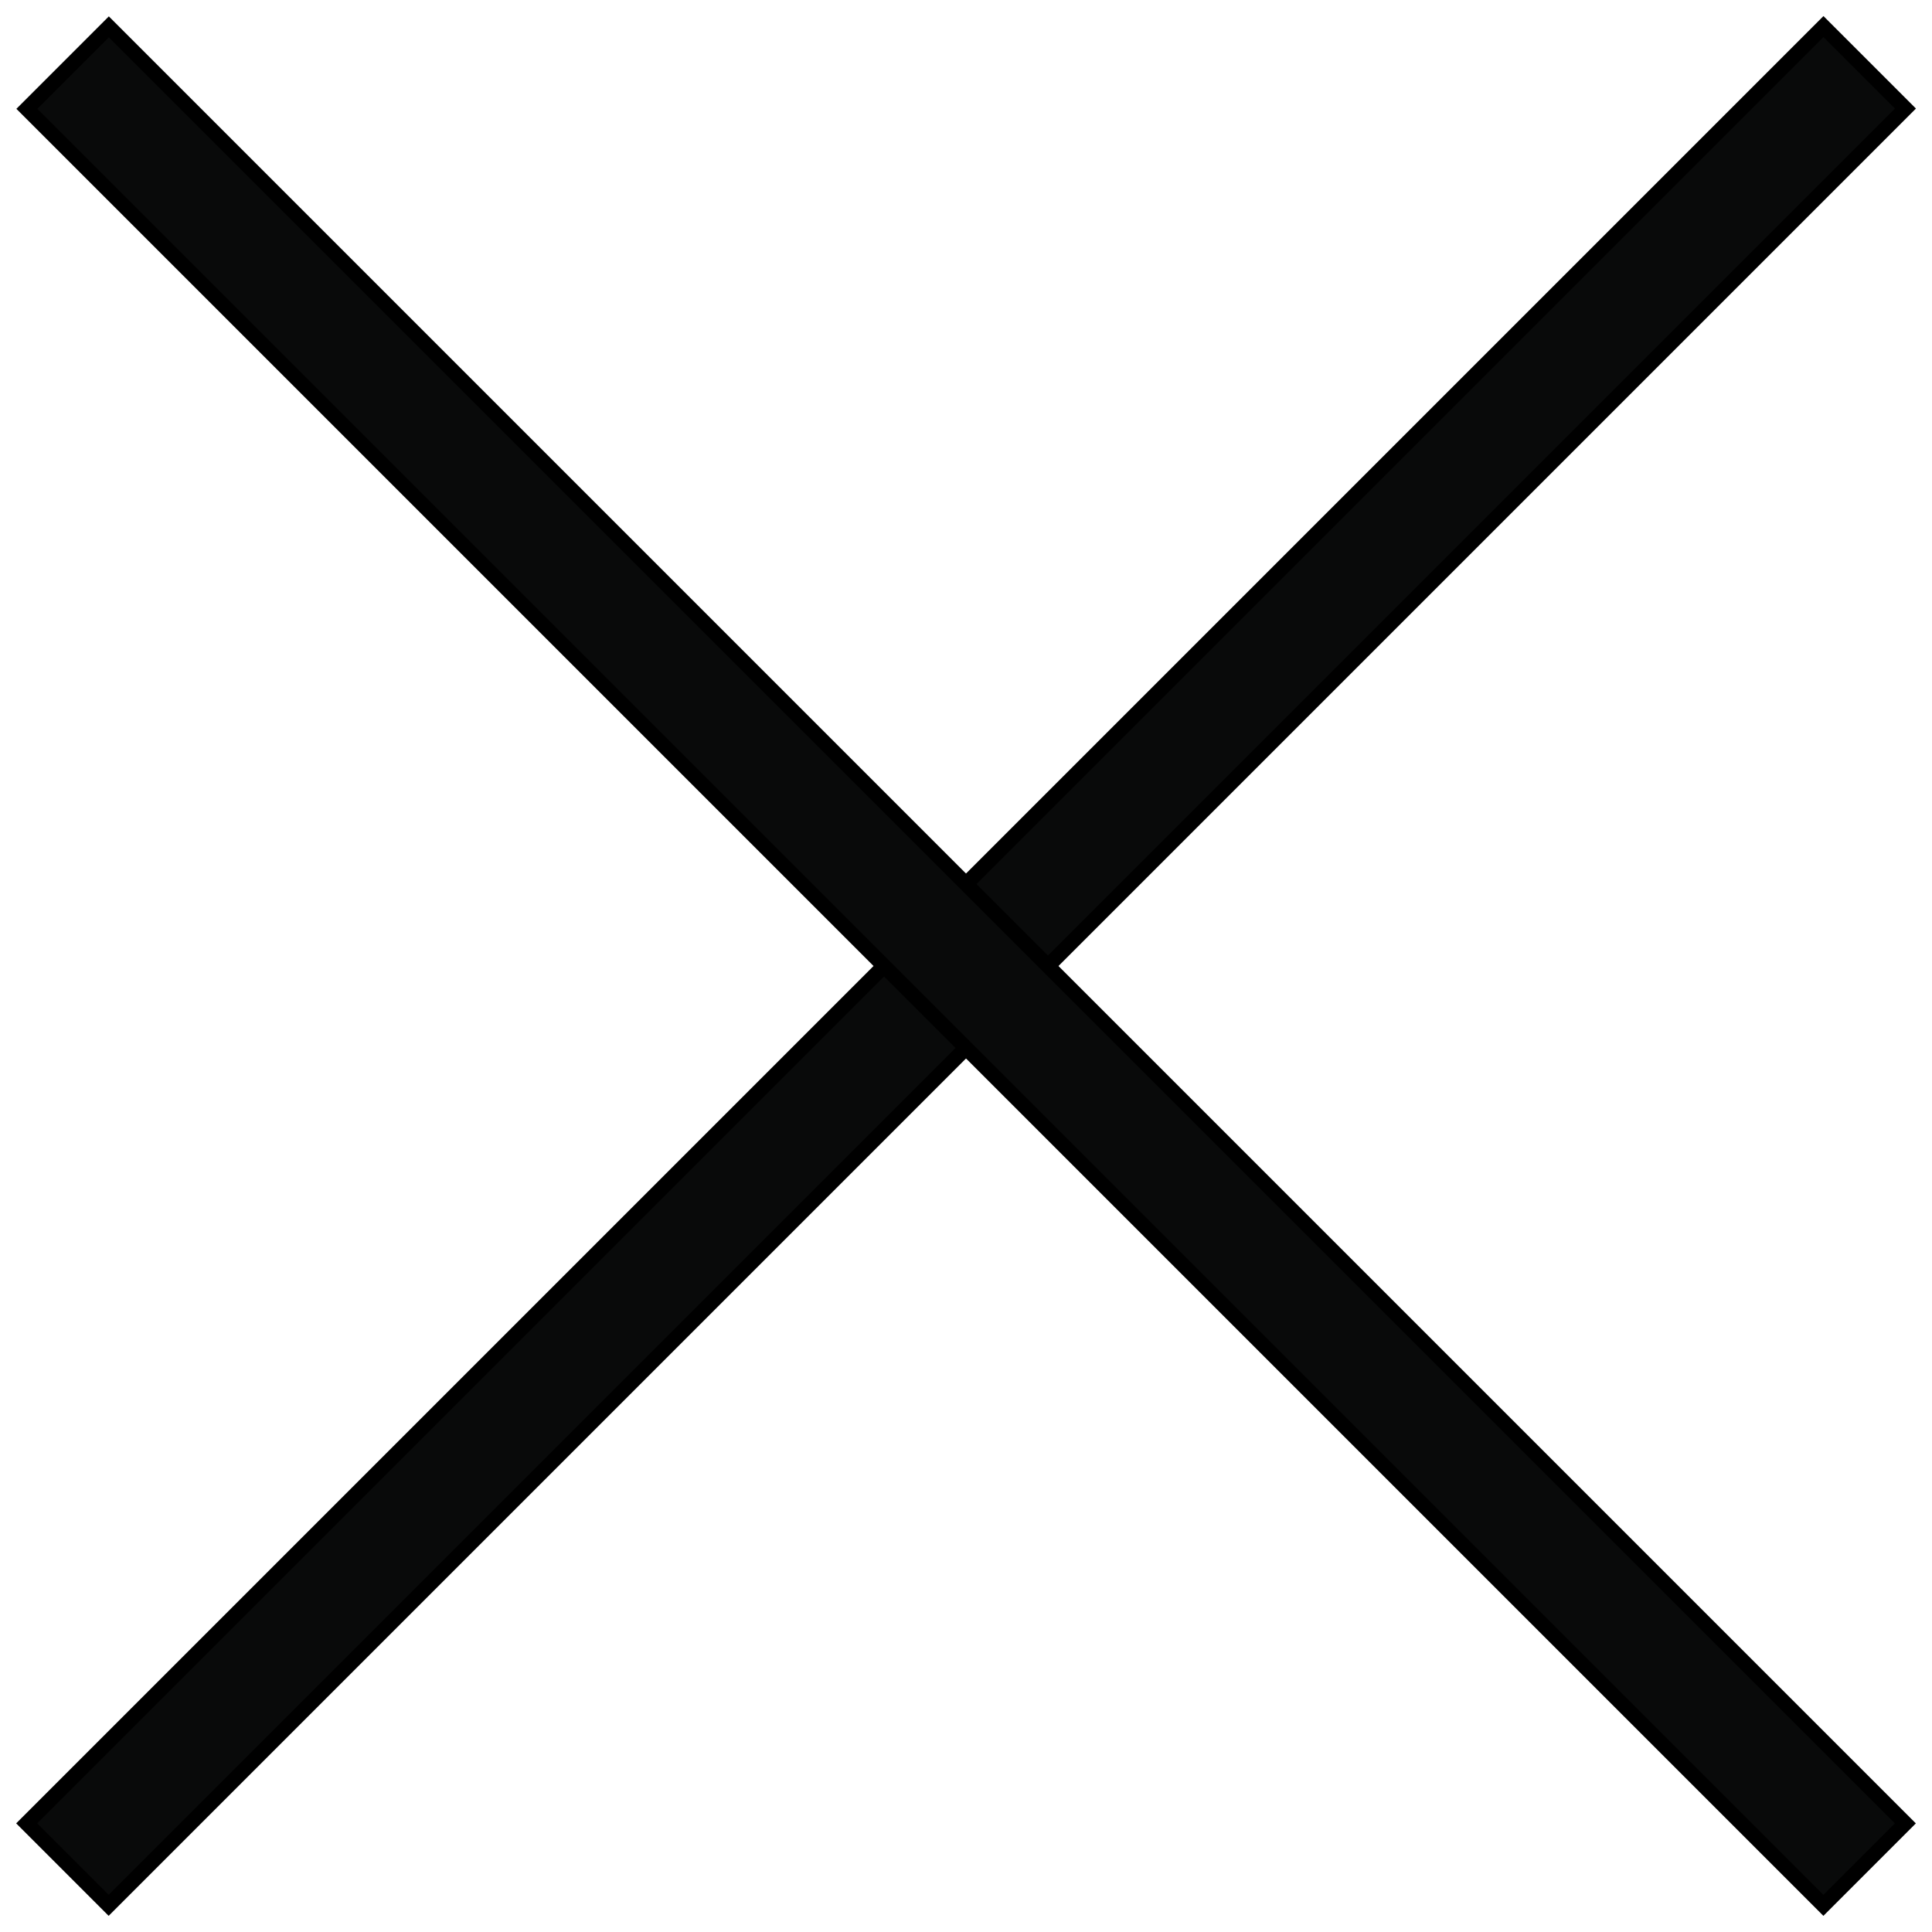
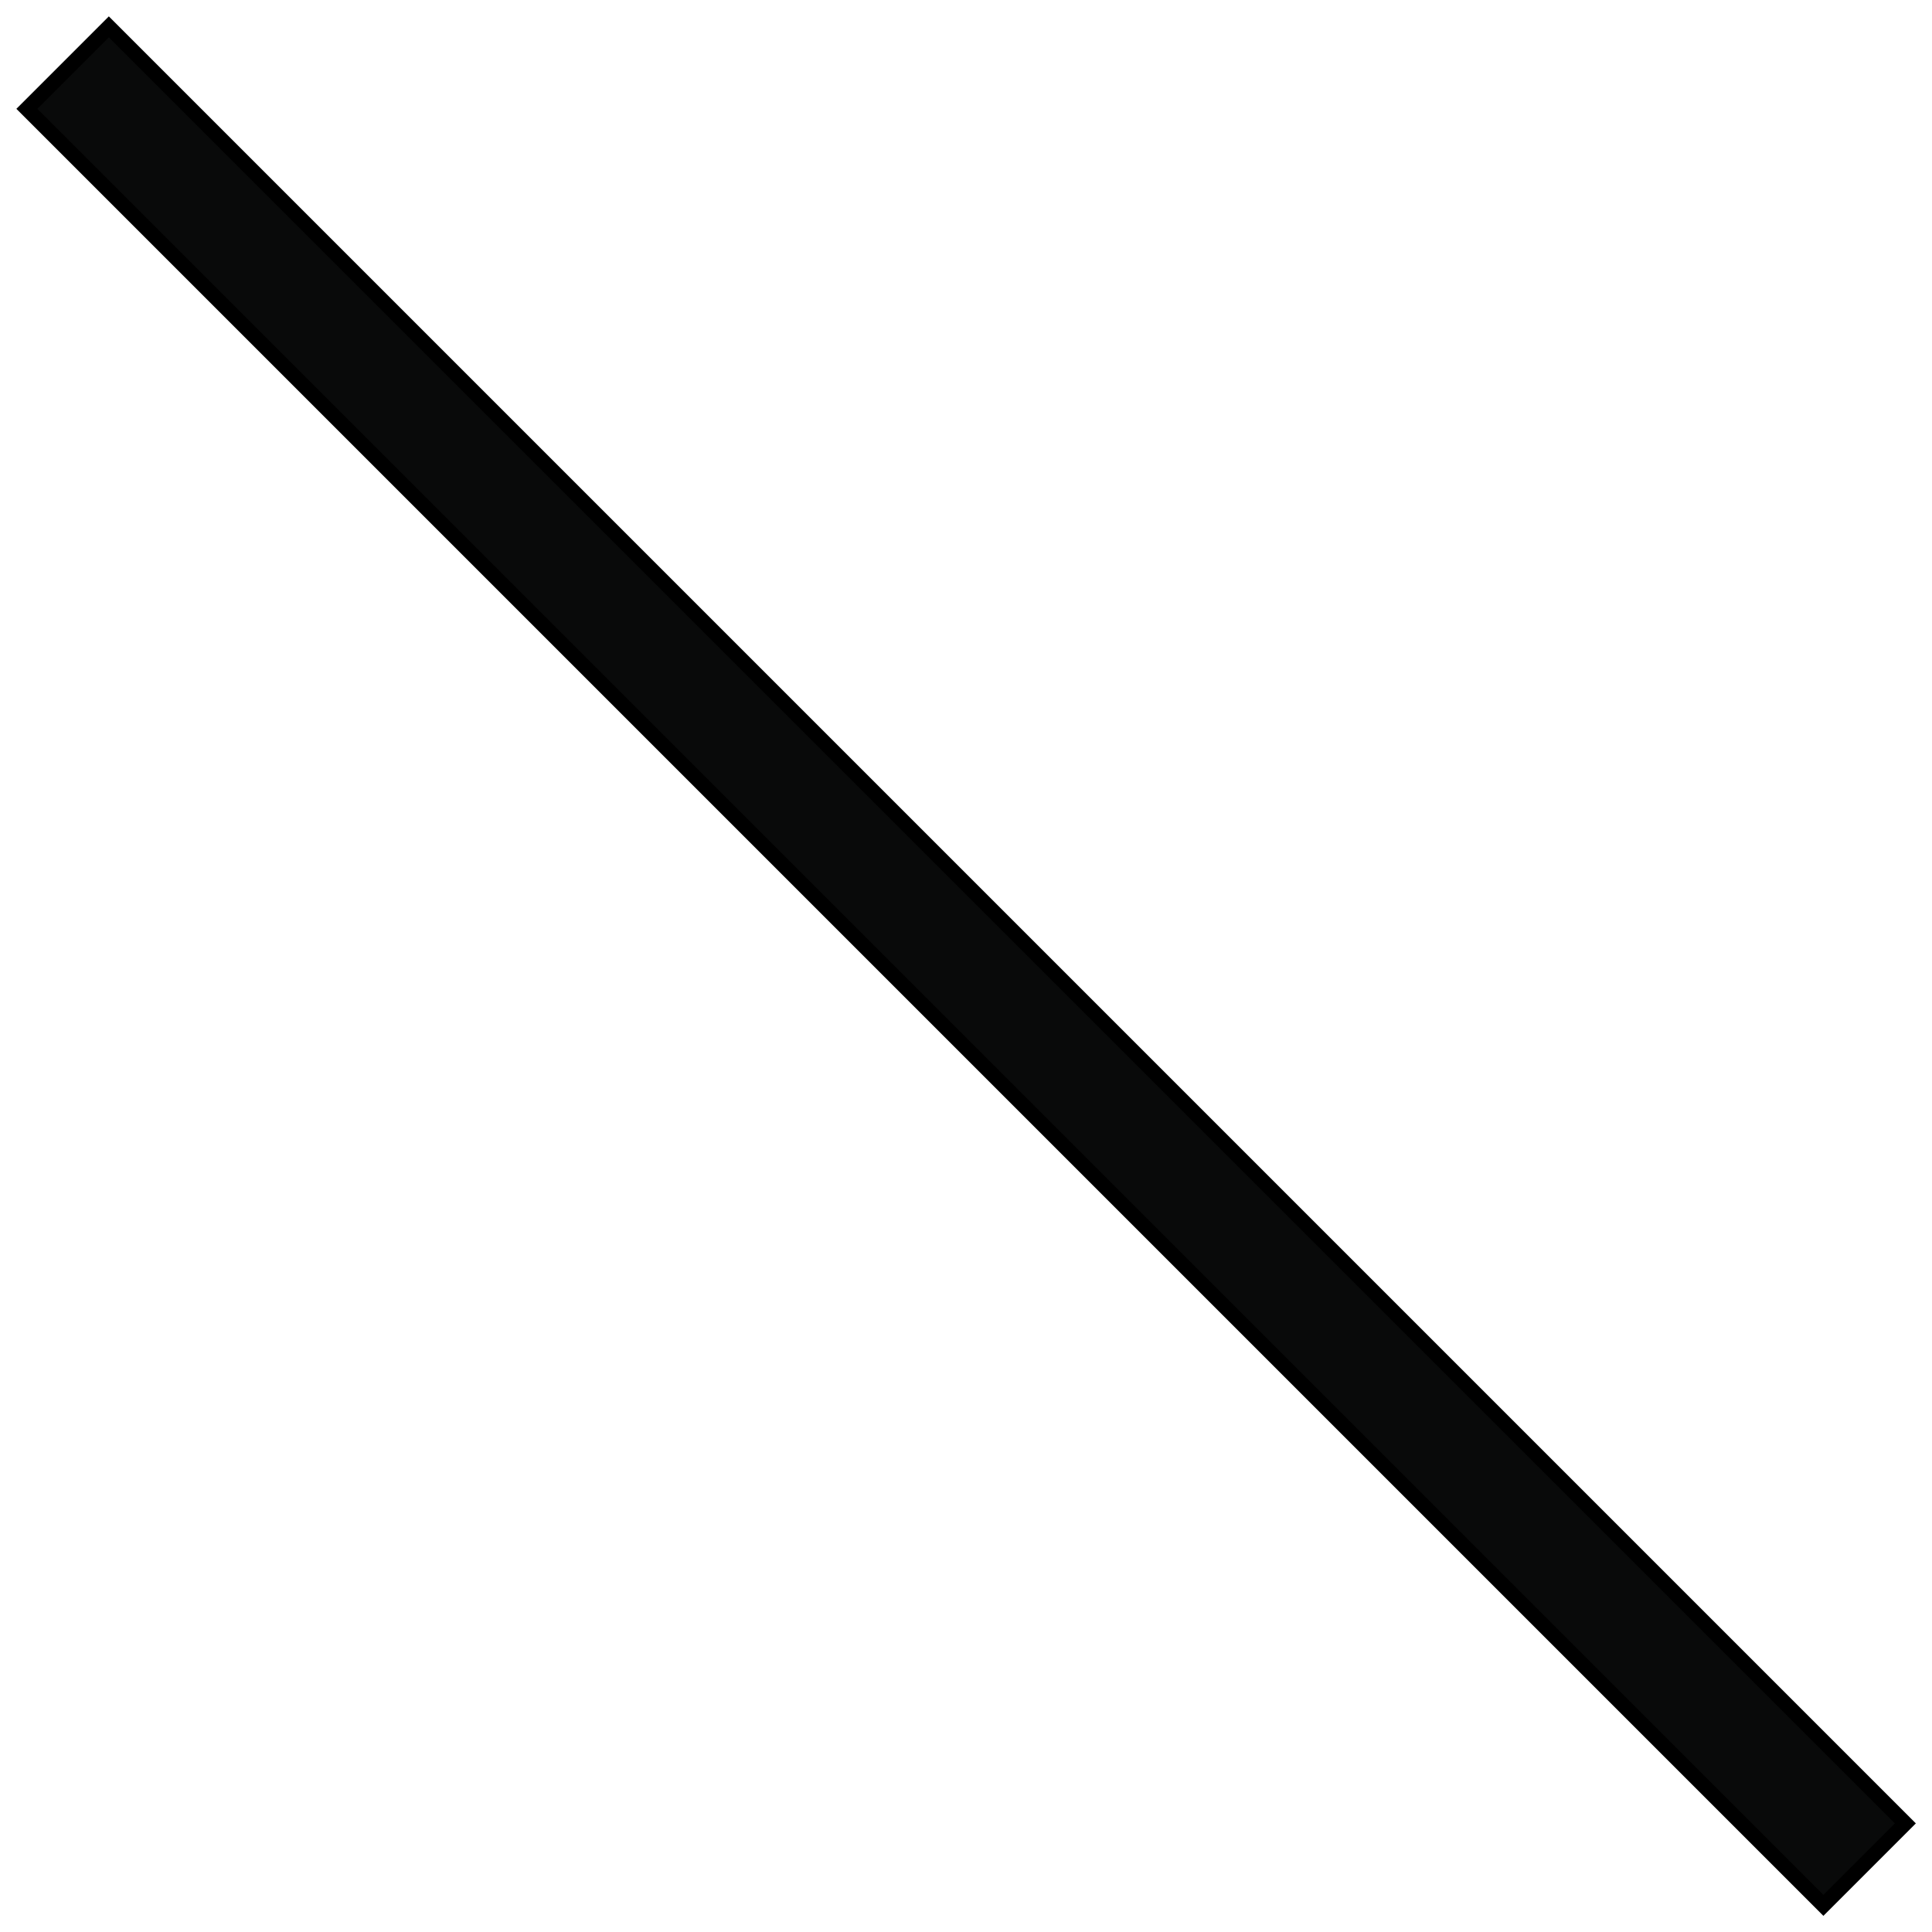
<svg xmlns="http://www.w3.org/2000/svg" width="26" height="26" viewBox="0 0 26 26" fill="none">
-   <rect x="0.359" y="24.538" width="34.196" height="1.56" transform="rotate(-45 0.359 24.538)" fill="#090A0A" stroke="black" stroke-width="0.2" />
  <rect x="0.141" width="34.196" height="1.56" transform="matrix(-0.707 -0.707 -0.707 0.707 25.741 24.638)" fill="#090A0A" stroke="black" stroke-width="0.2" />
</svg>